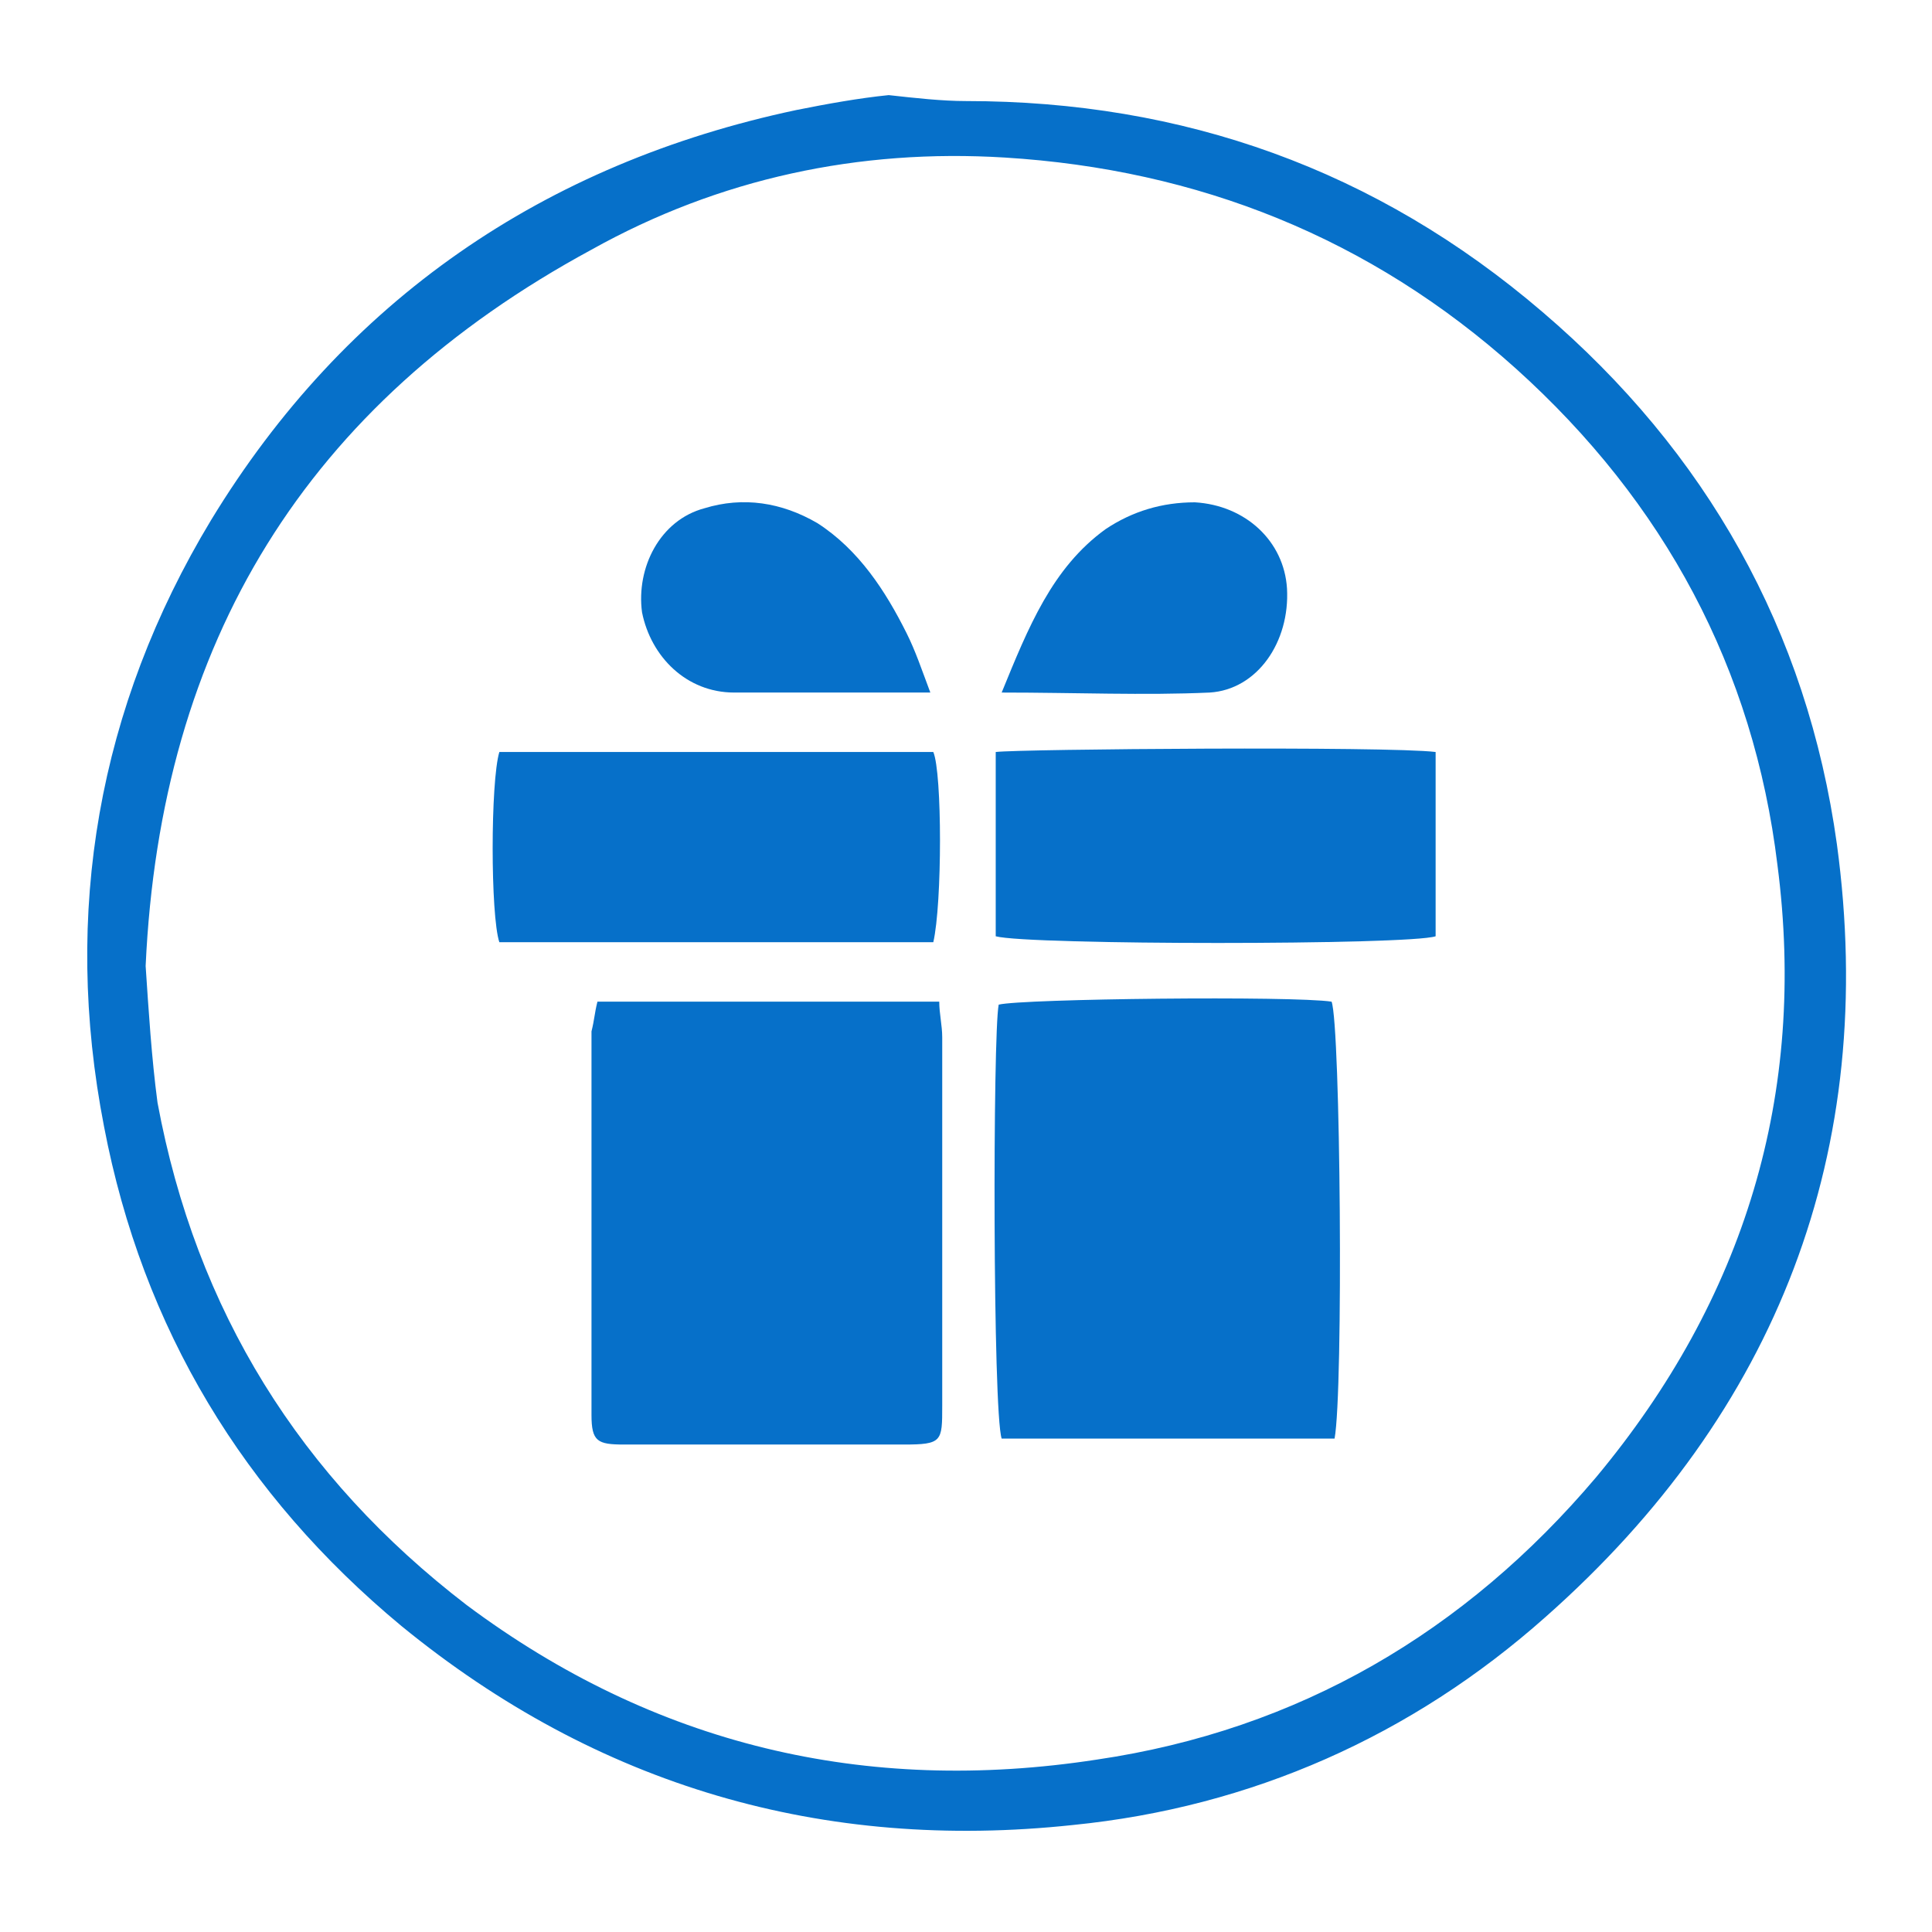
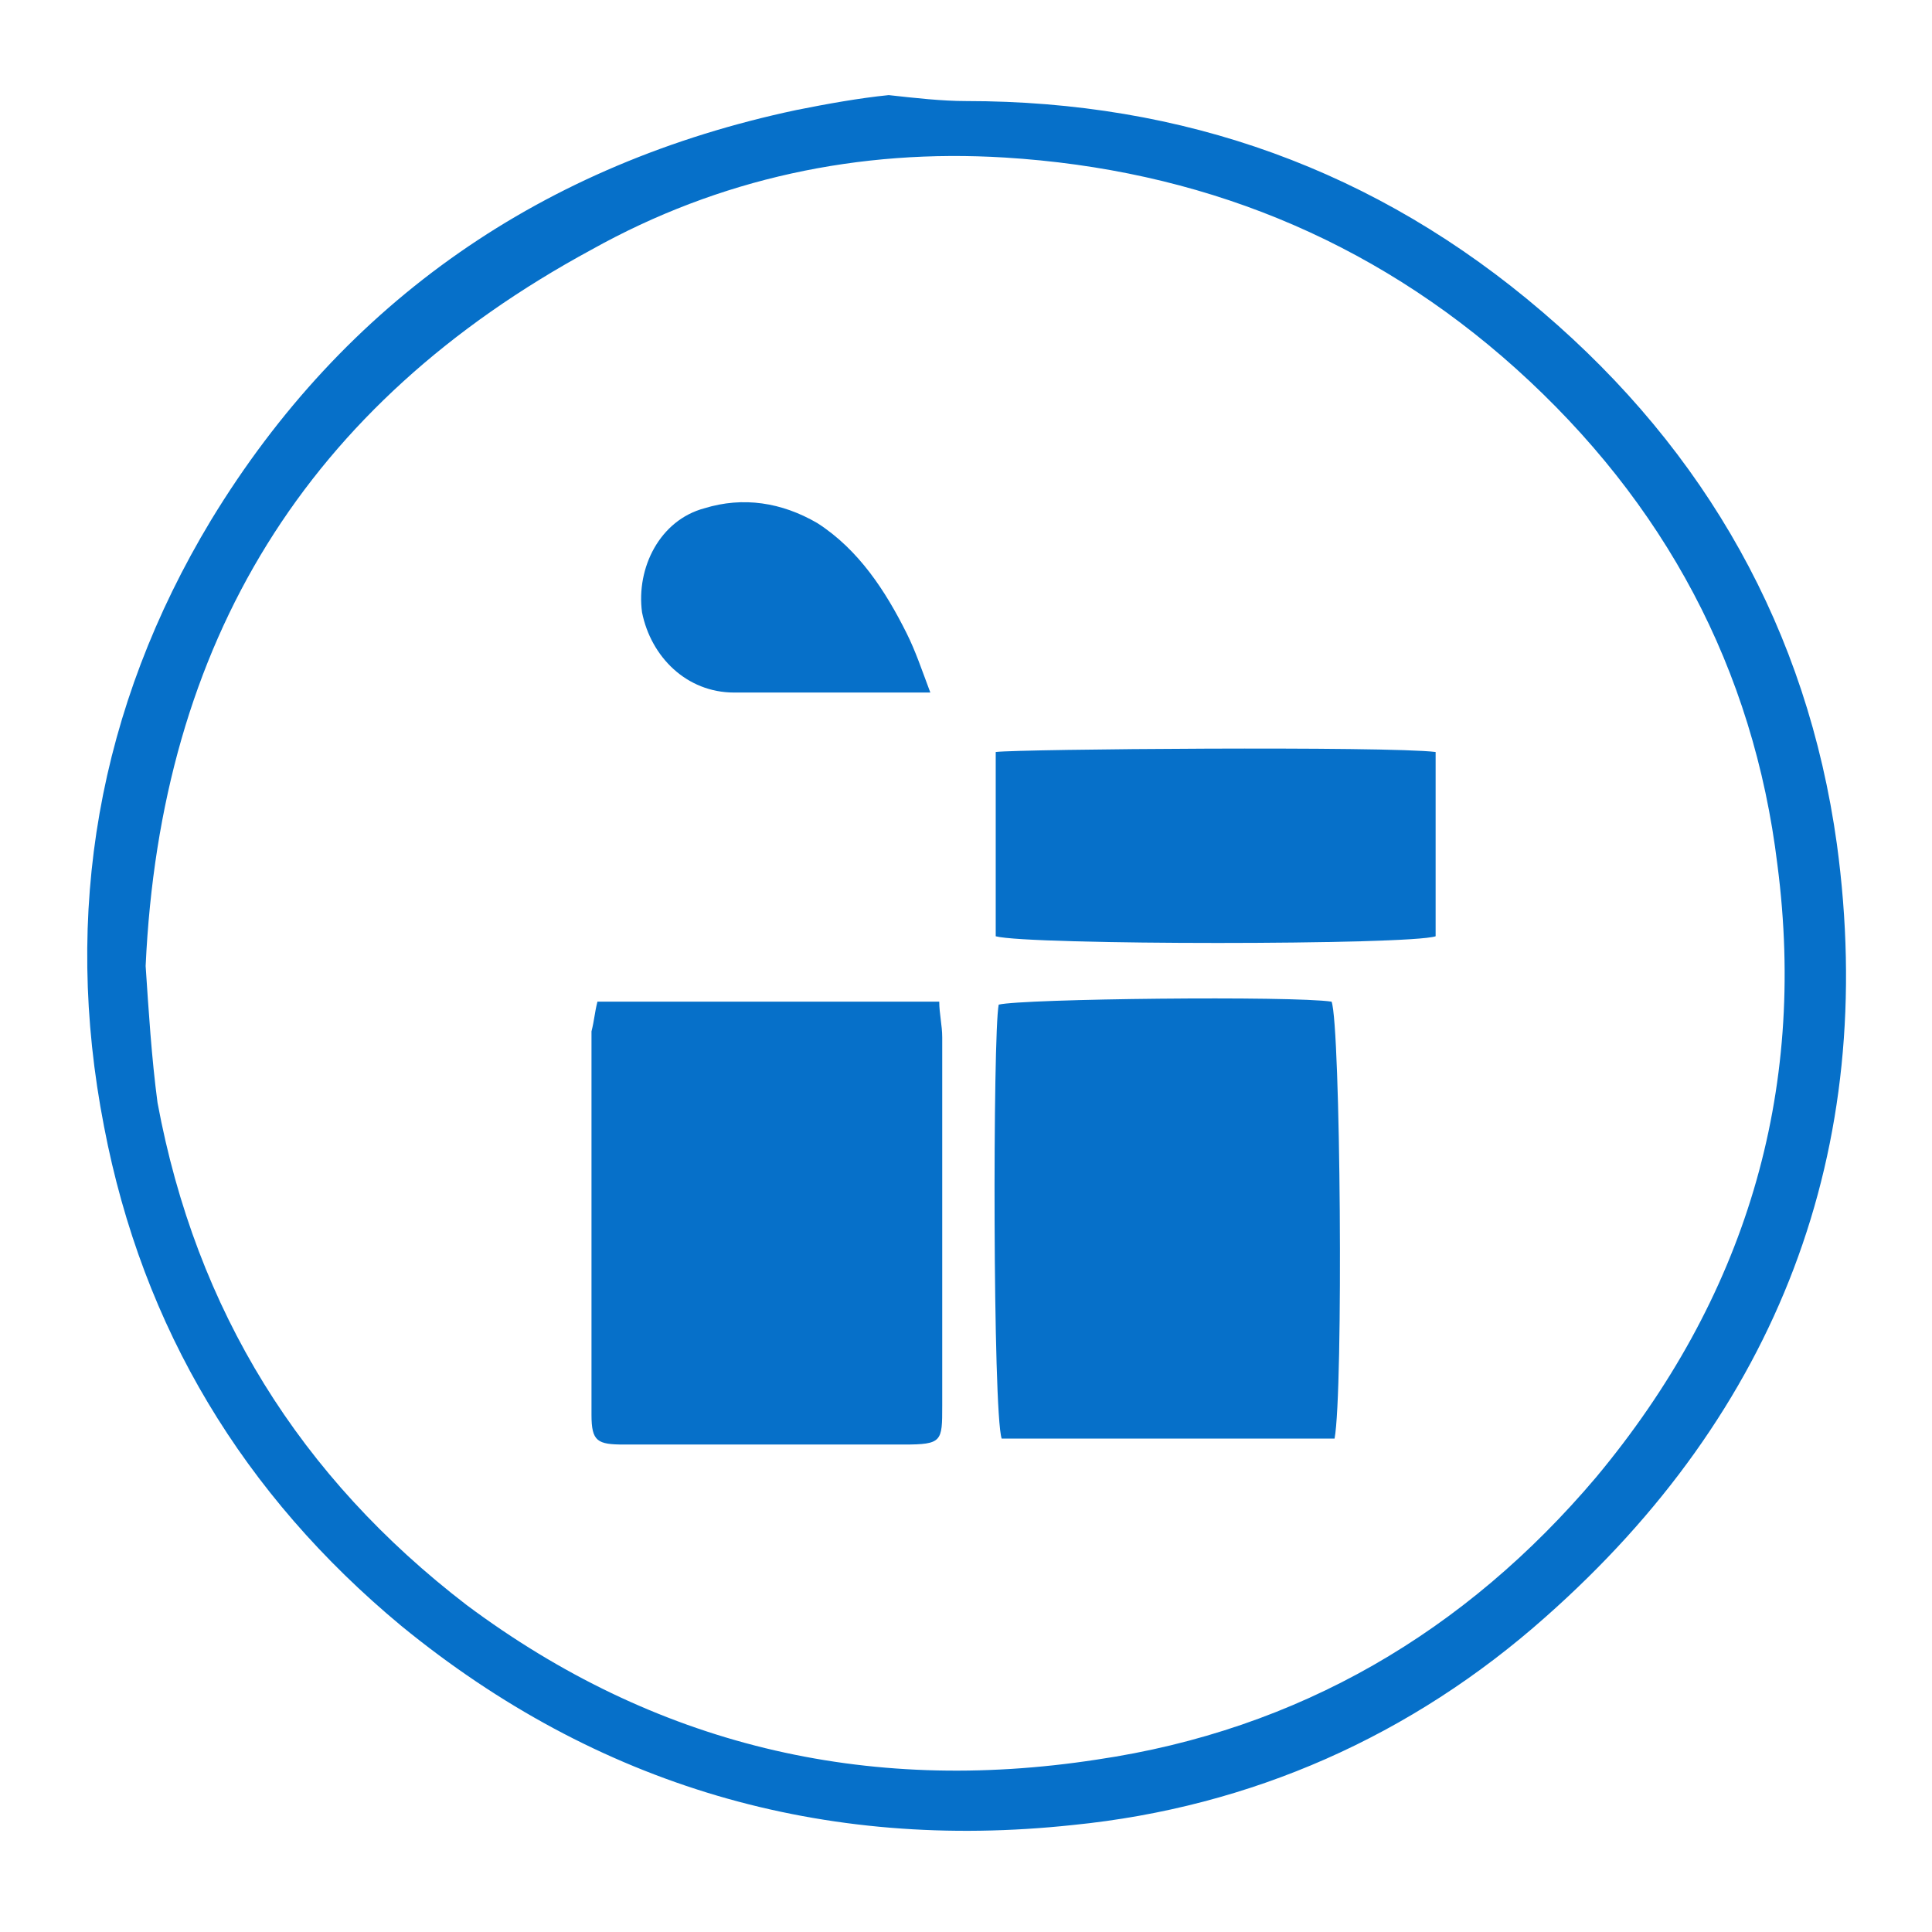
<svg xmlns="http://www.w3.org/2000/svg" version="1.1" id="Layer_1" x="0px" y="0px" viewBox="0 0 65 65" style="enable-background:new 0 0 65 65;" xml:space="preserve">
  <style type="text/css">
	.st0{fill:#0670C9;}
</style>
  <g id="DlHpeq.tif_2_">
    <g>
      <path class="st0" d="M32.5,3.4c7.3,0,13.8,2.3,19.4,7.1c5.5,4.7,8.9,10.7,9.9,17.9c1.4,10.3-2,19.1-9.8,26c-4.5,4-9.9,6.4-15.9,7    c-8.4,0.9-16-1.3-22.6-6.7c-5.3-4.4-8.7-10-10-16.8c-1.4-7.2-0.2-14.1,3.6-20.4c4.5-7.4,11.2-12,19.7-13.8c1-0.2,2.1-0.4,3.1-0.5    C30.8,3.3,31.7,3.4,32.5,3.4z M4.9,32.5c0.1,1.5,0.2,3.1,0.4,4.6c1.3,7,4.8,12.6,10.4,16.9c6.3,4.7,13.4,6.4,21.2,5.2    c6.8-1,12.4-4.3,16.8-9.5c5-6,7.1-12.9,6.1-20.6C59,22.5,56,16.9,51,12.4C46.1,8,40.3,5.7,33.8,5.3c-4.9-0.3-9.6,0.7-13.9,3.1    C10.3,13.6,5.4,21.6,4.9,32.5z" />
      <path class="st0" d="M20.1,33.7c3.8,0,7.6,0,11.5,0c0,0.4,0.1,0.8,0.1,1.2c0,4.1,0,8.3,0,12.4c0,1.2,0,1.3-1.3,1.3    c-3.1,0-6.2,0-9.4,0c-0.9,0-1.1-0.1-1.1-1c0-4.3,0-8.6,0-12.9C20,34.3,20,34.1,20.1,33.7z" />
      <path class="st0" d="M44.9,48.4c-3.8,0-7.5,0-11.2,0c-0.3-0.9-0.3-13.6-0.1-14.6c0.8-0.2,9.9-0.3,11.2-0.1    C45.1,34.5,45.2,46.8,44.9,48.4z" />
-       <path class="st0" d="M31.4,31.7c-4.9,0-9.8,0-14.6,0c-0.3-0.9-0.3-5.4,0-6.4c4.8,0,9.7,0,14.6,0C31.7,26,31.7,30.4,31.4,31.7z" />
      <path class="st0" d="M48.3,25.3c0,2.1,0,4.2,0,6.2c-0.9,0.3-13.7,0.3-14.8,0c0-2,0-4.1,0-6.2C34.3,25.2,46.7,25.1,48.3,25.3z" />
      <path class="st0" d="M31.3,23.3c-0.7,0-1.2,0-1.7,0c-1.6,0-3.2,0-4.9,0c-1.6,0-2.8-1.2-3.1-2.7c-0.2-1.5,0.6-3.1,2.1-3.5    c1.3-0.4,2.6-0.2,3.8,0.5c1.4,0.9,2.3,2.3,3,3.7C30.8,21.9,31,22.5,31.3,23.3z" />
-       <path class="st0" d="M33.7,23.3c0.9-2.2,1.7-4.2,3.5-5.5c0.9-0.6,1.9-0.9,3-0.9c1.7,0.1,3,1.3,3.1,2.9c0.1,1.8-1,3.4-2.6,3.5    C38.5,23.4,36.2,23.3,33.7,23.3z" />
    </g>
  </g>
</svg>